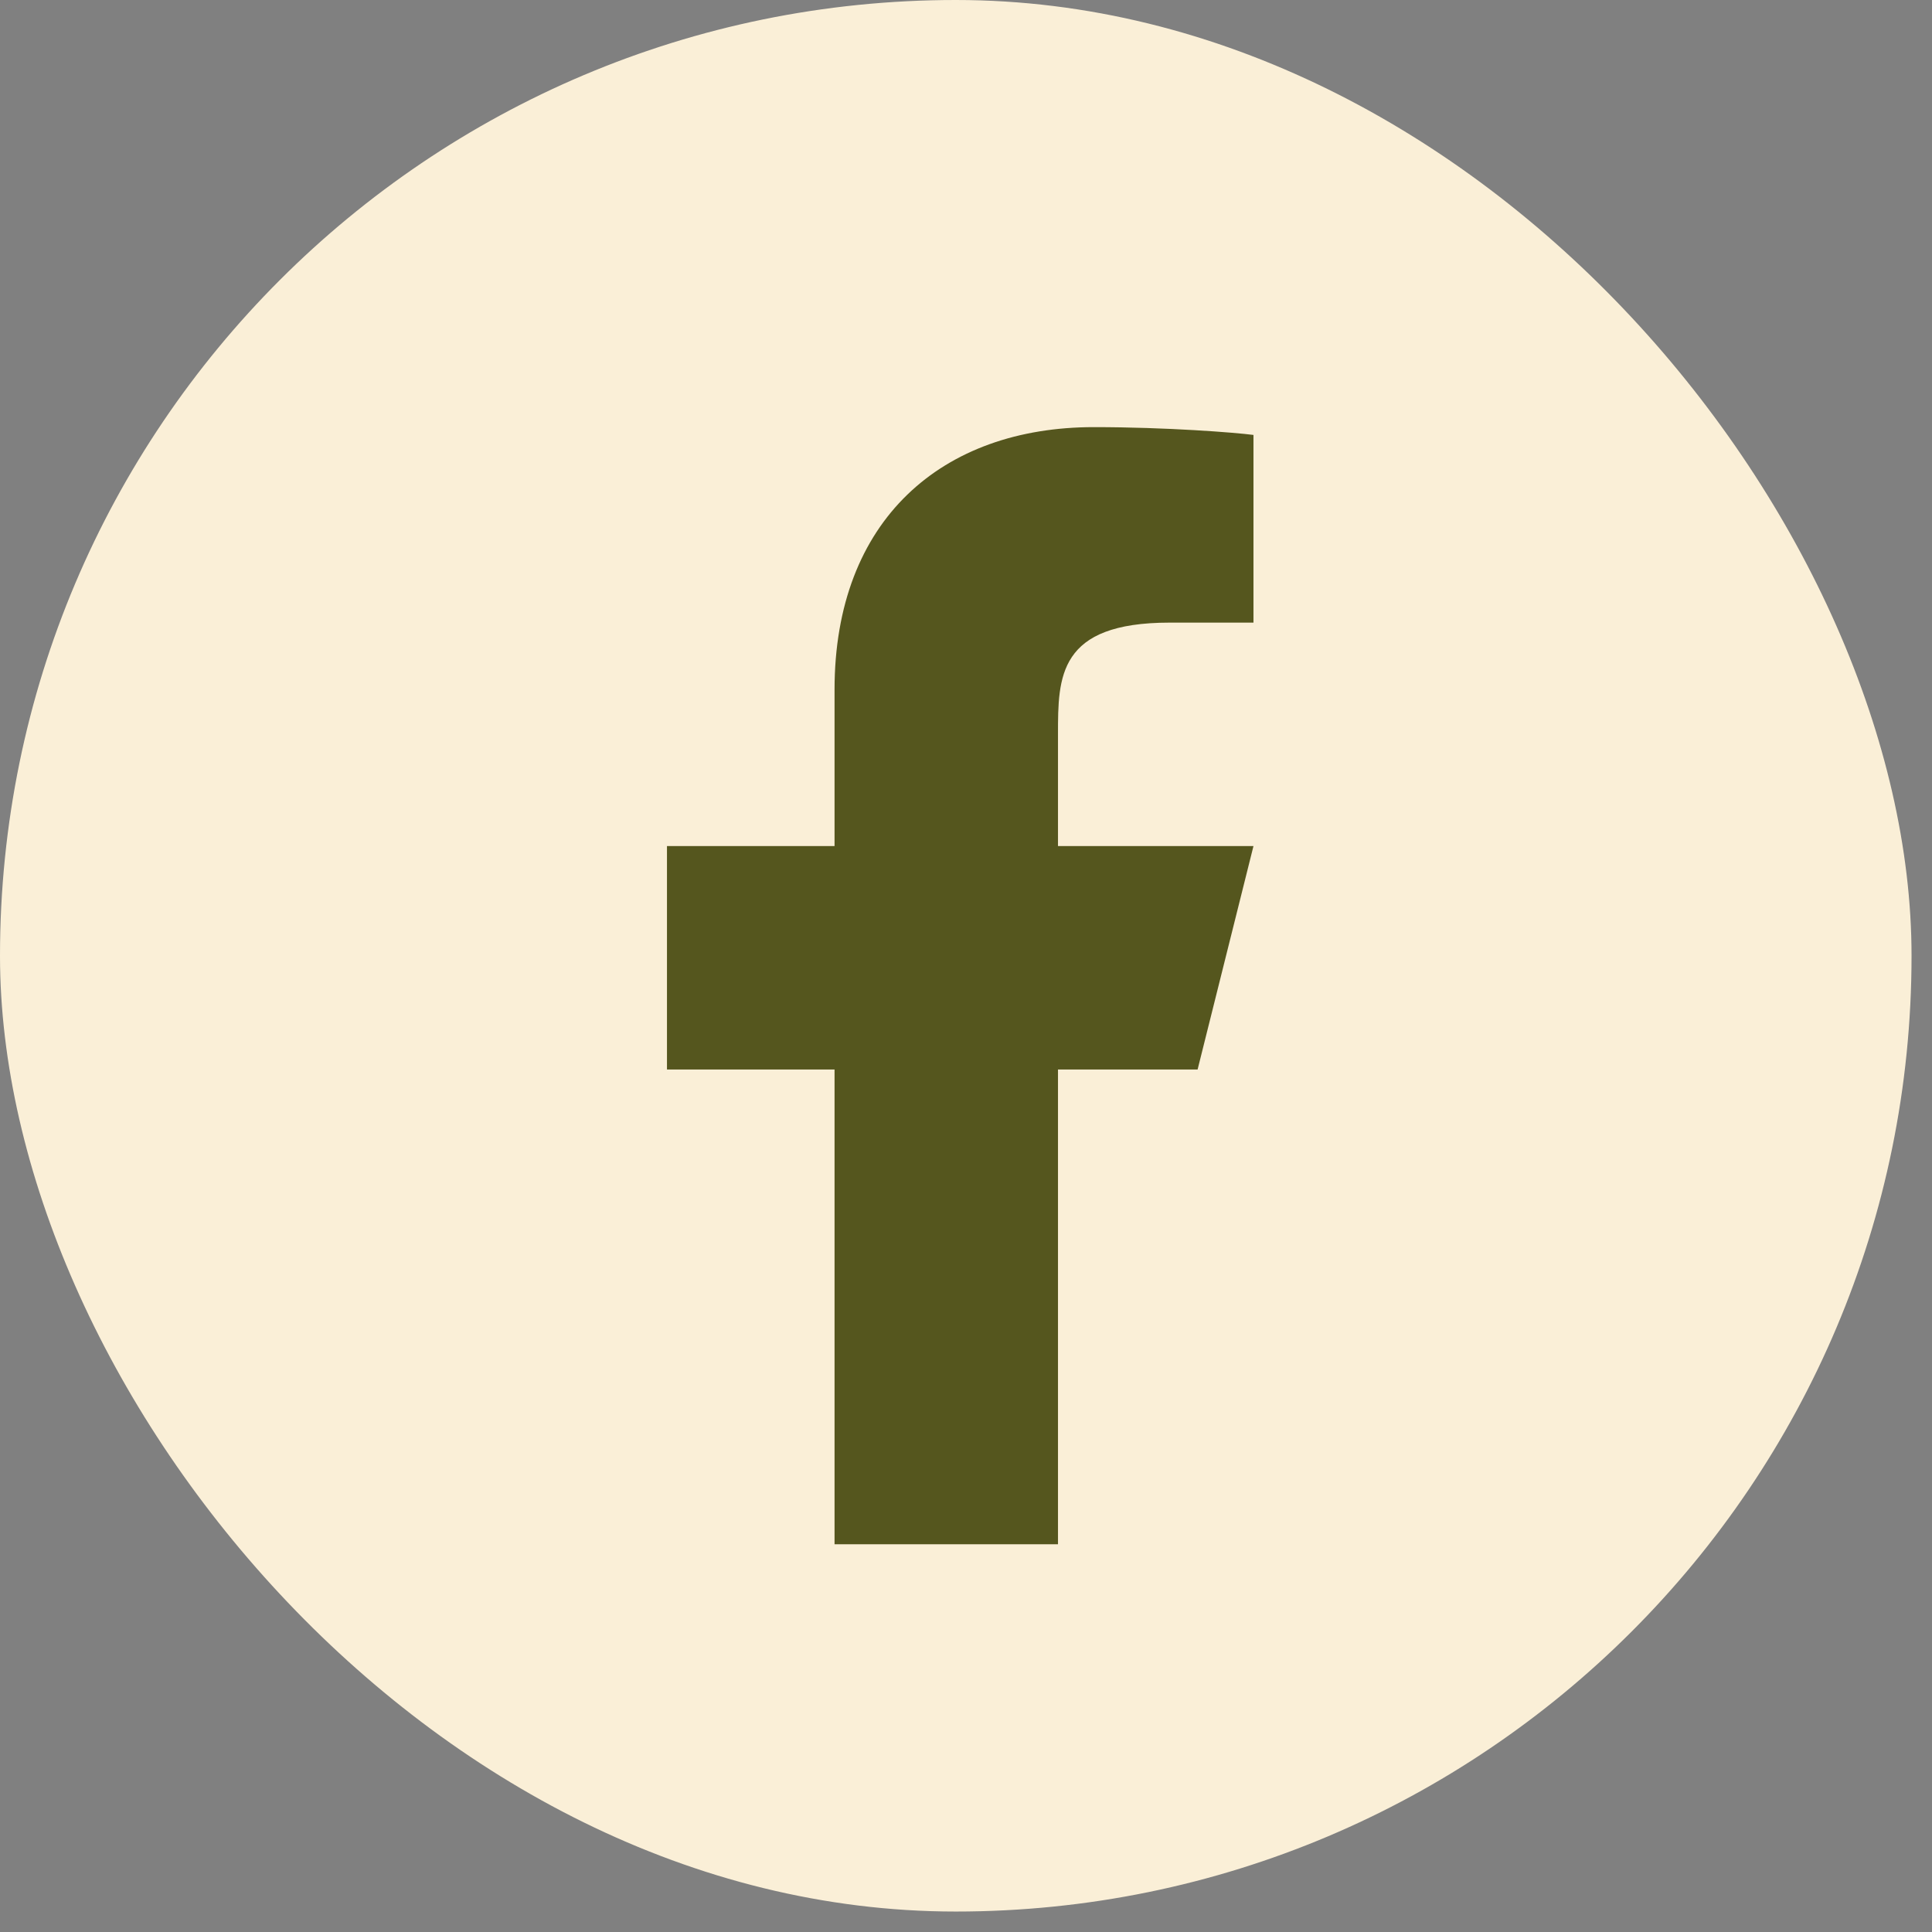
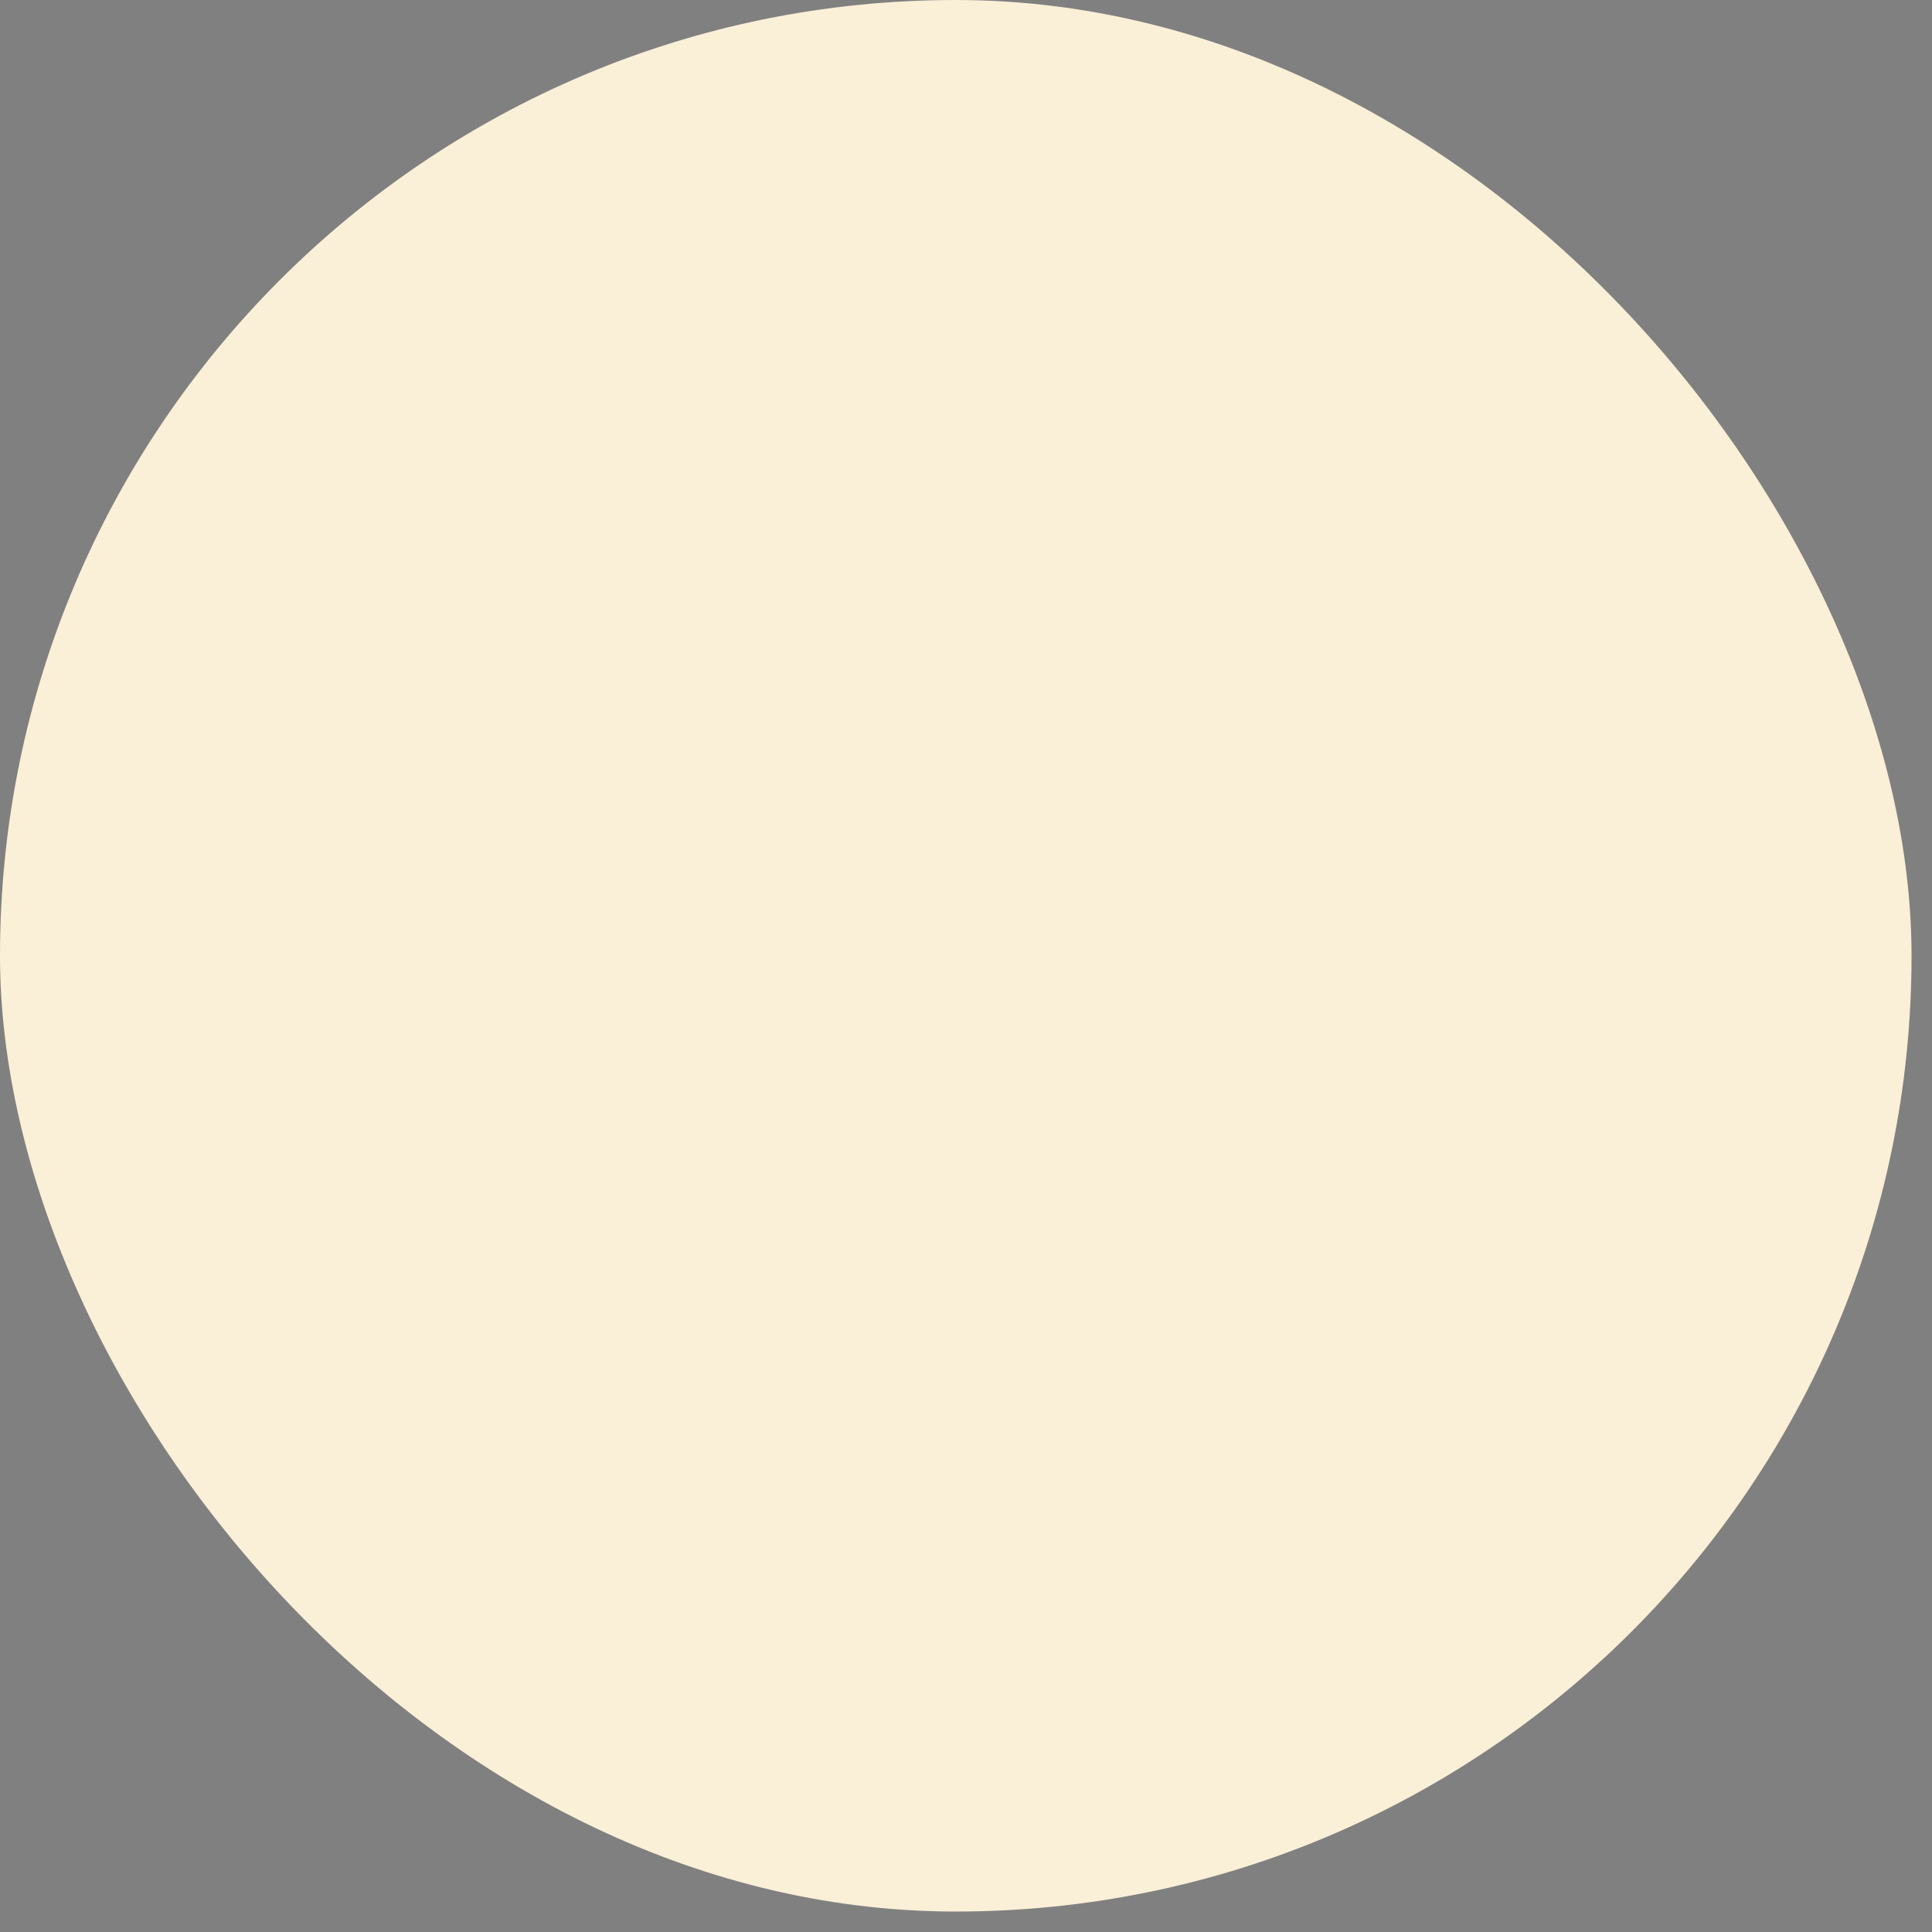
<svg xmlns="http://www.w3.org/2000/svg" width="49" height="49" viewBox="0 0 49 49" fill="none">
  <rect x="0" y="0" width="49" height="49" fill="#808080" stroke="none" />
  <rect width="48.481" height="48.481" rx="24.241" fill="#FAEFD7" />
-   <path d="M26.833 27.125H30.374L31.791 21.458H26.833V18.625C26.833 17.166 26.833 15.791 29.666 15.791H31.791V11.031C31.329 10.97 29.585 10.833 27.744 10.833C23.897 10.833 21.166 13.18 21.166 17.491V21.458H16.916V27.125H21.166V39.166H26.833V27.125Z" fill="#55561E" />
</svg>